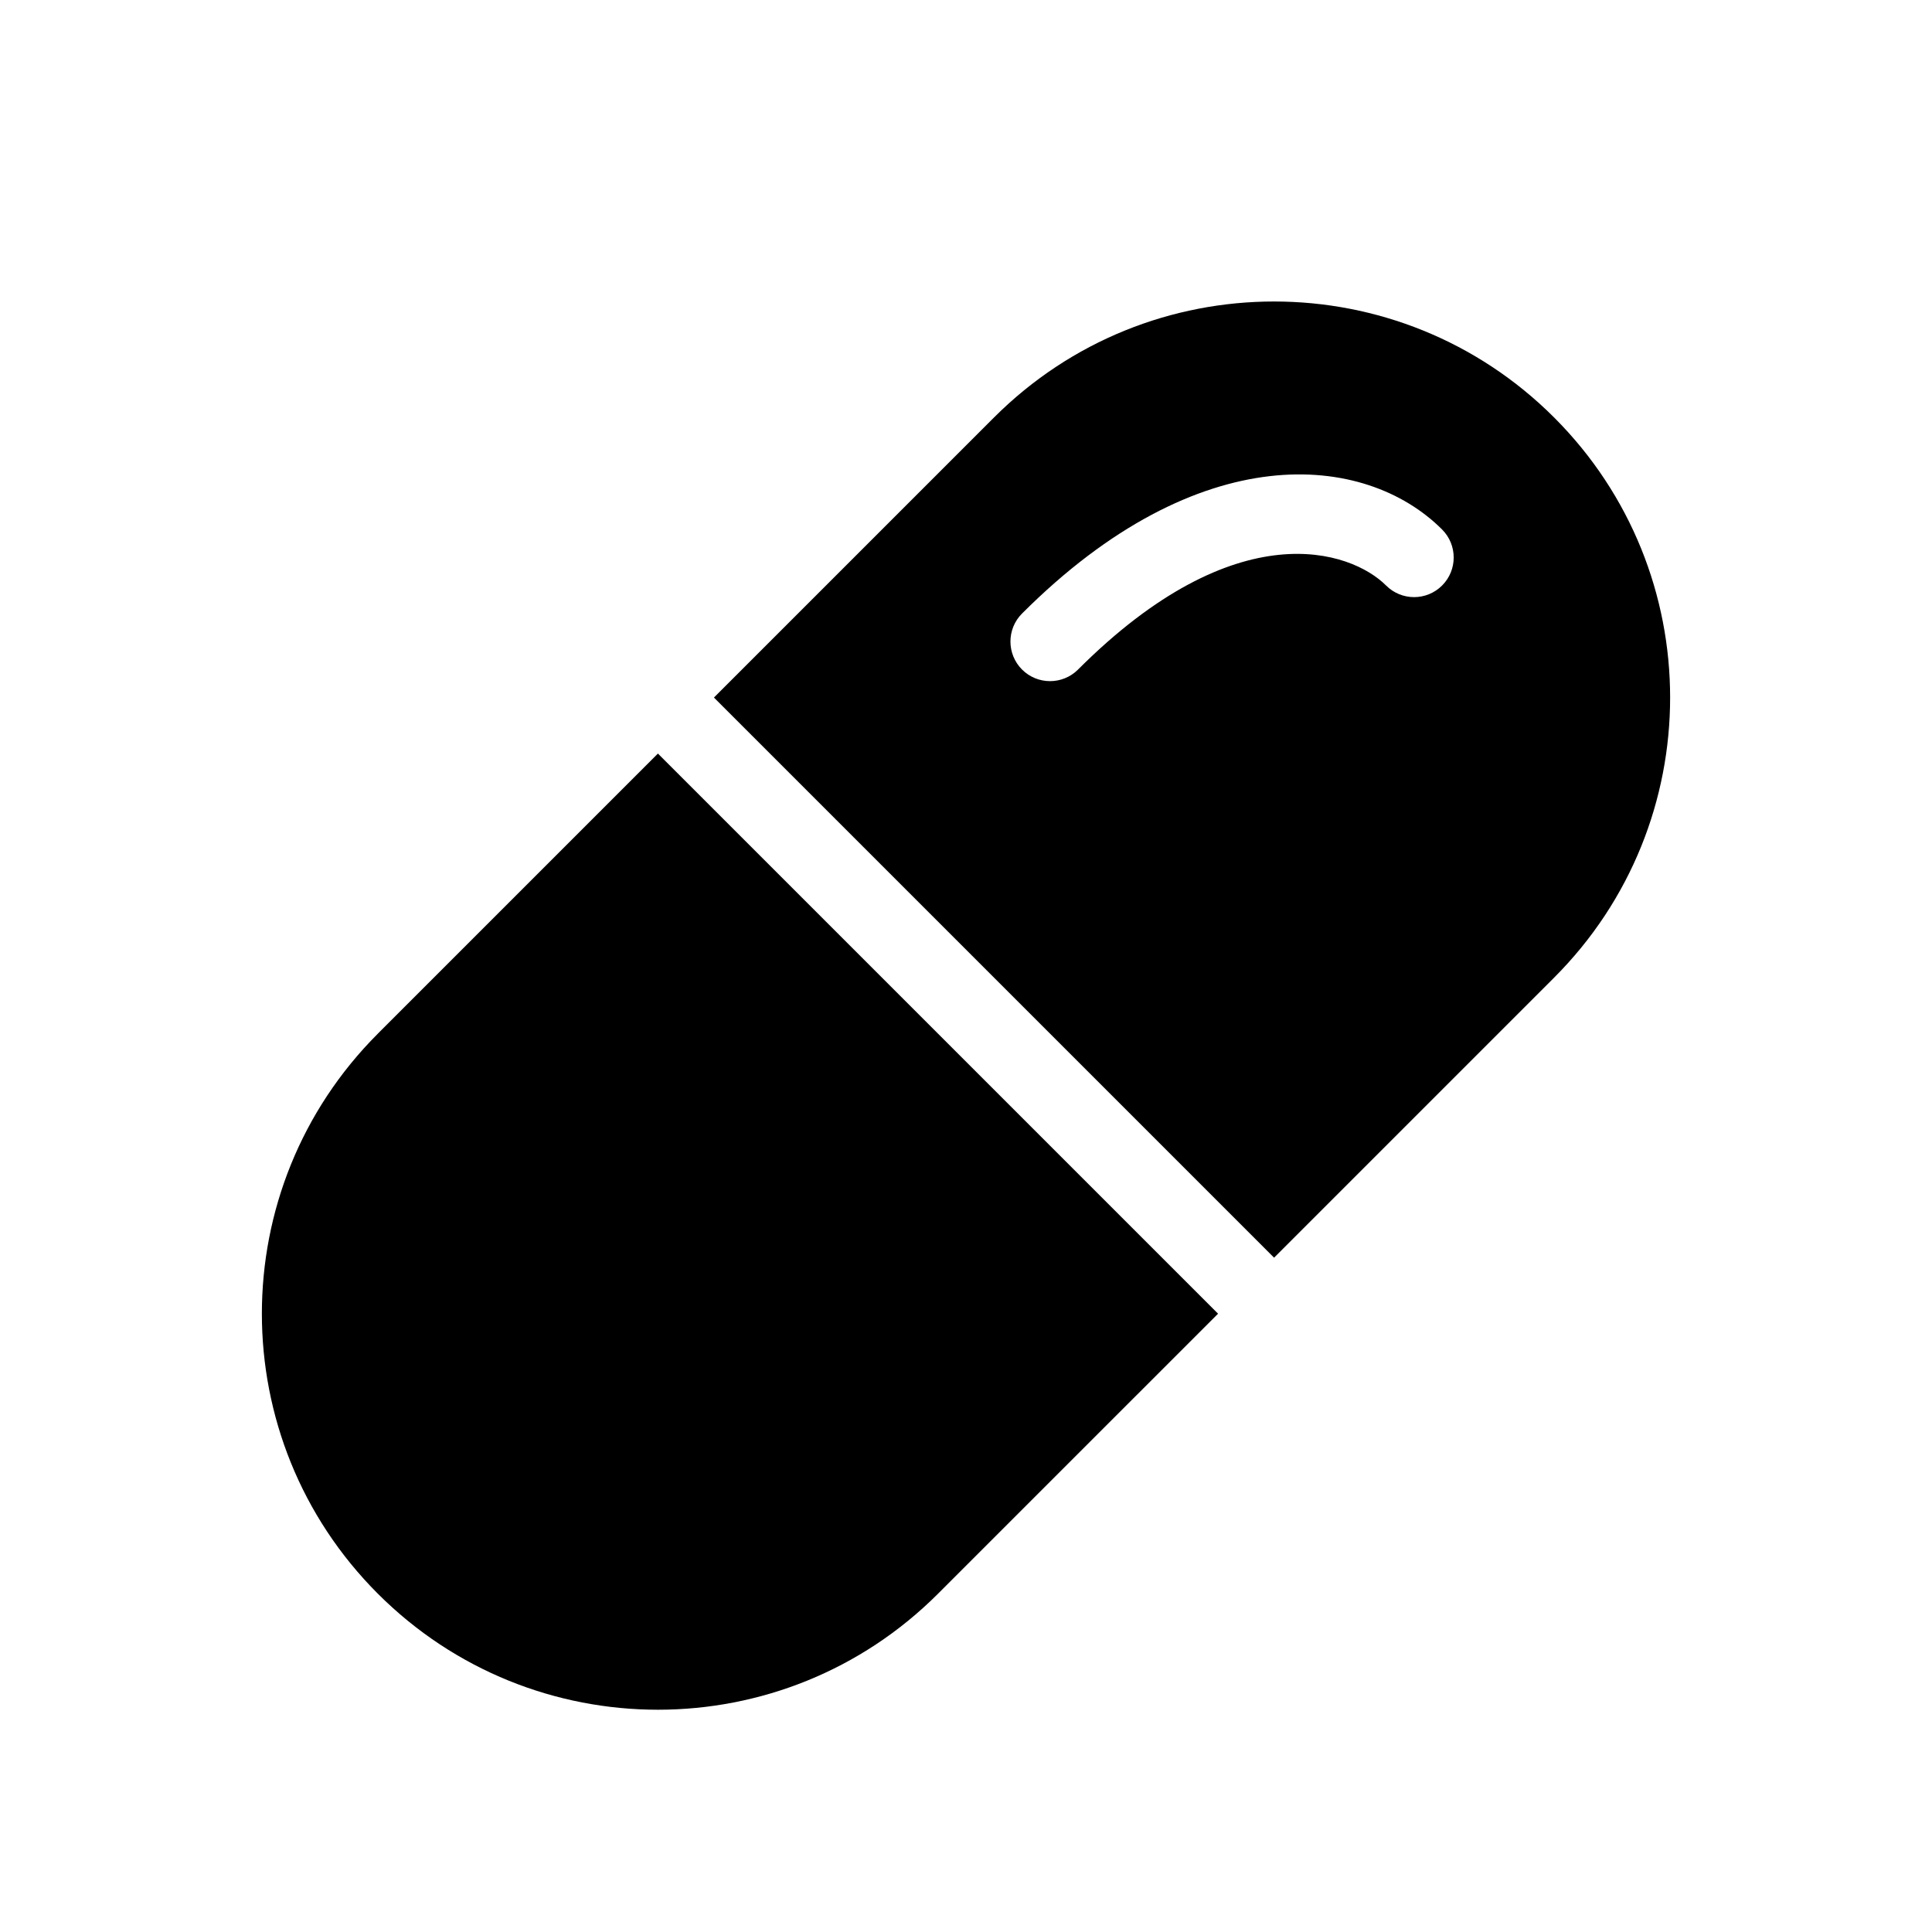
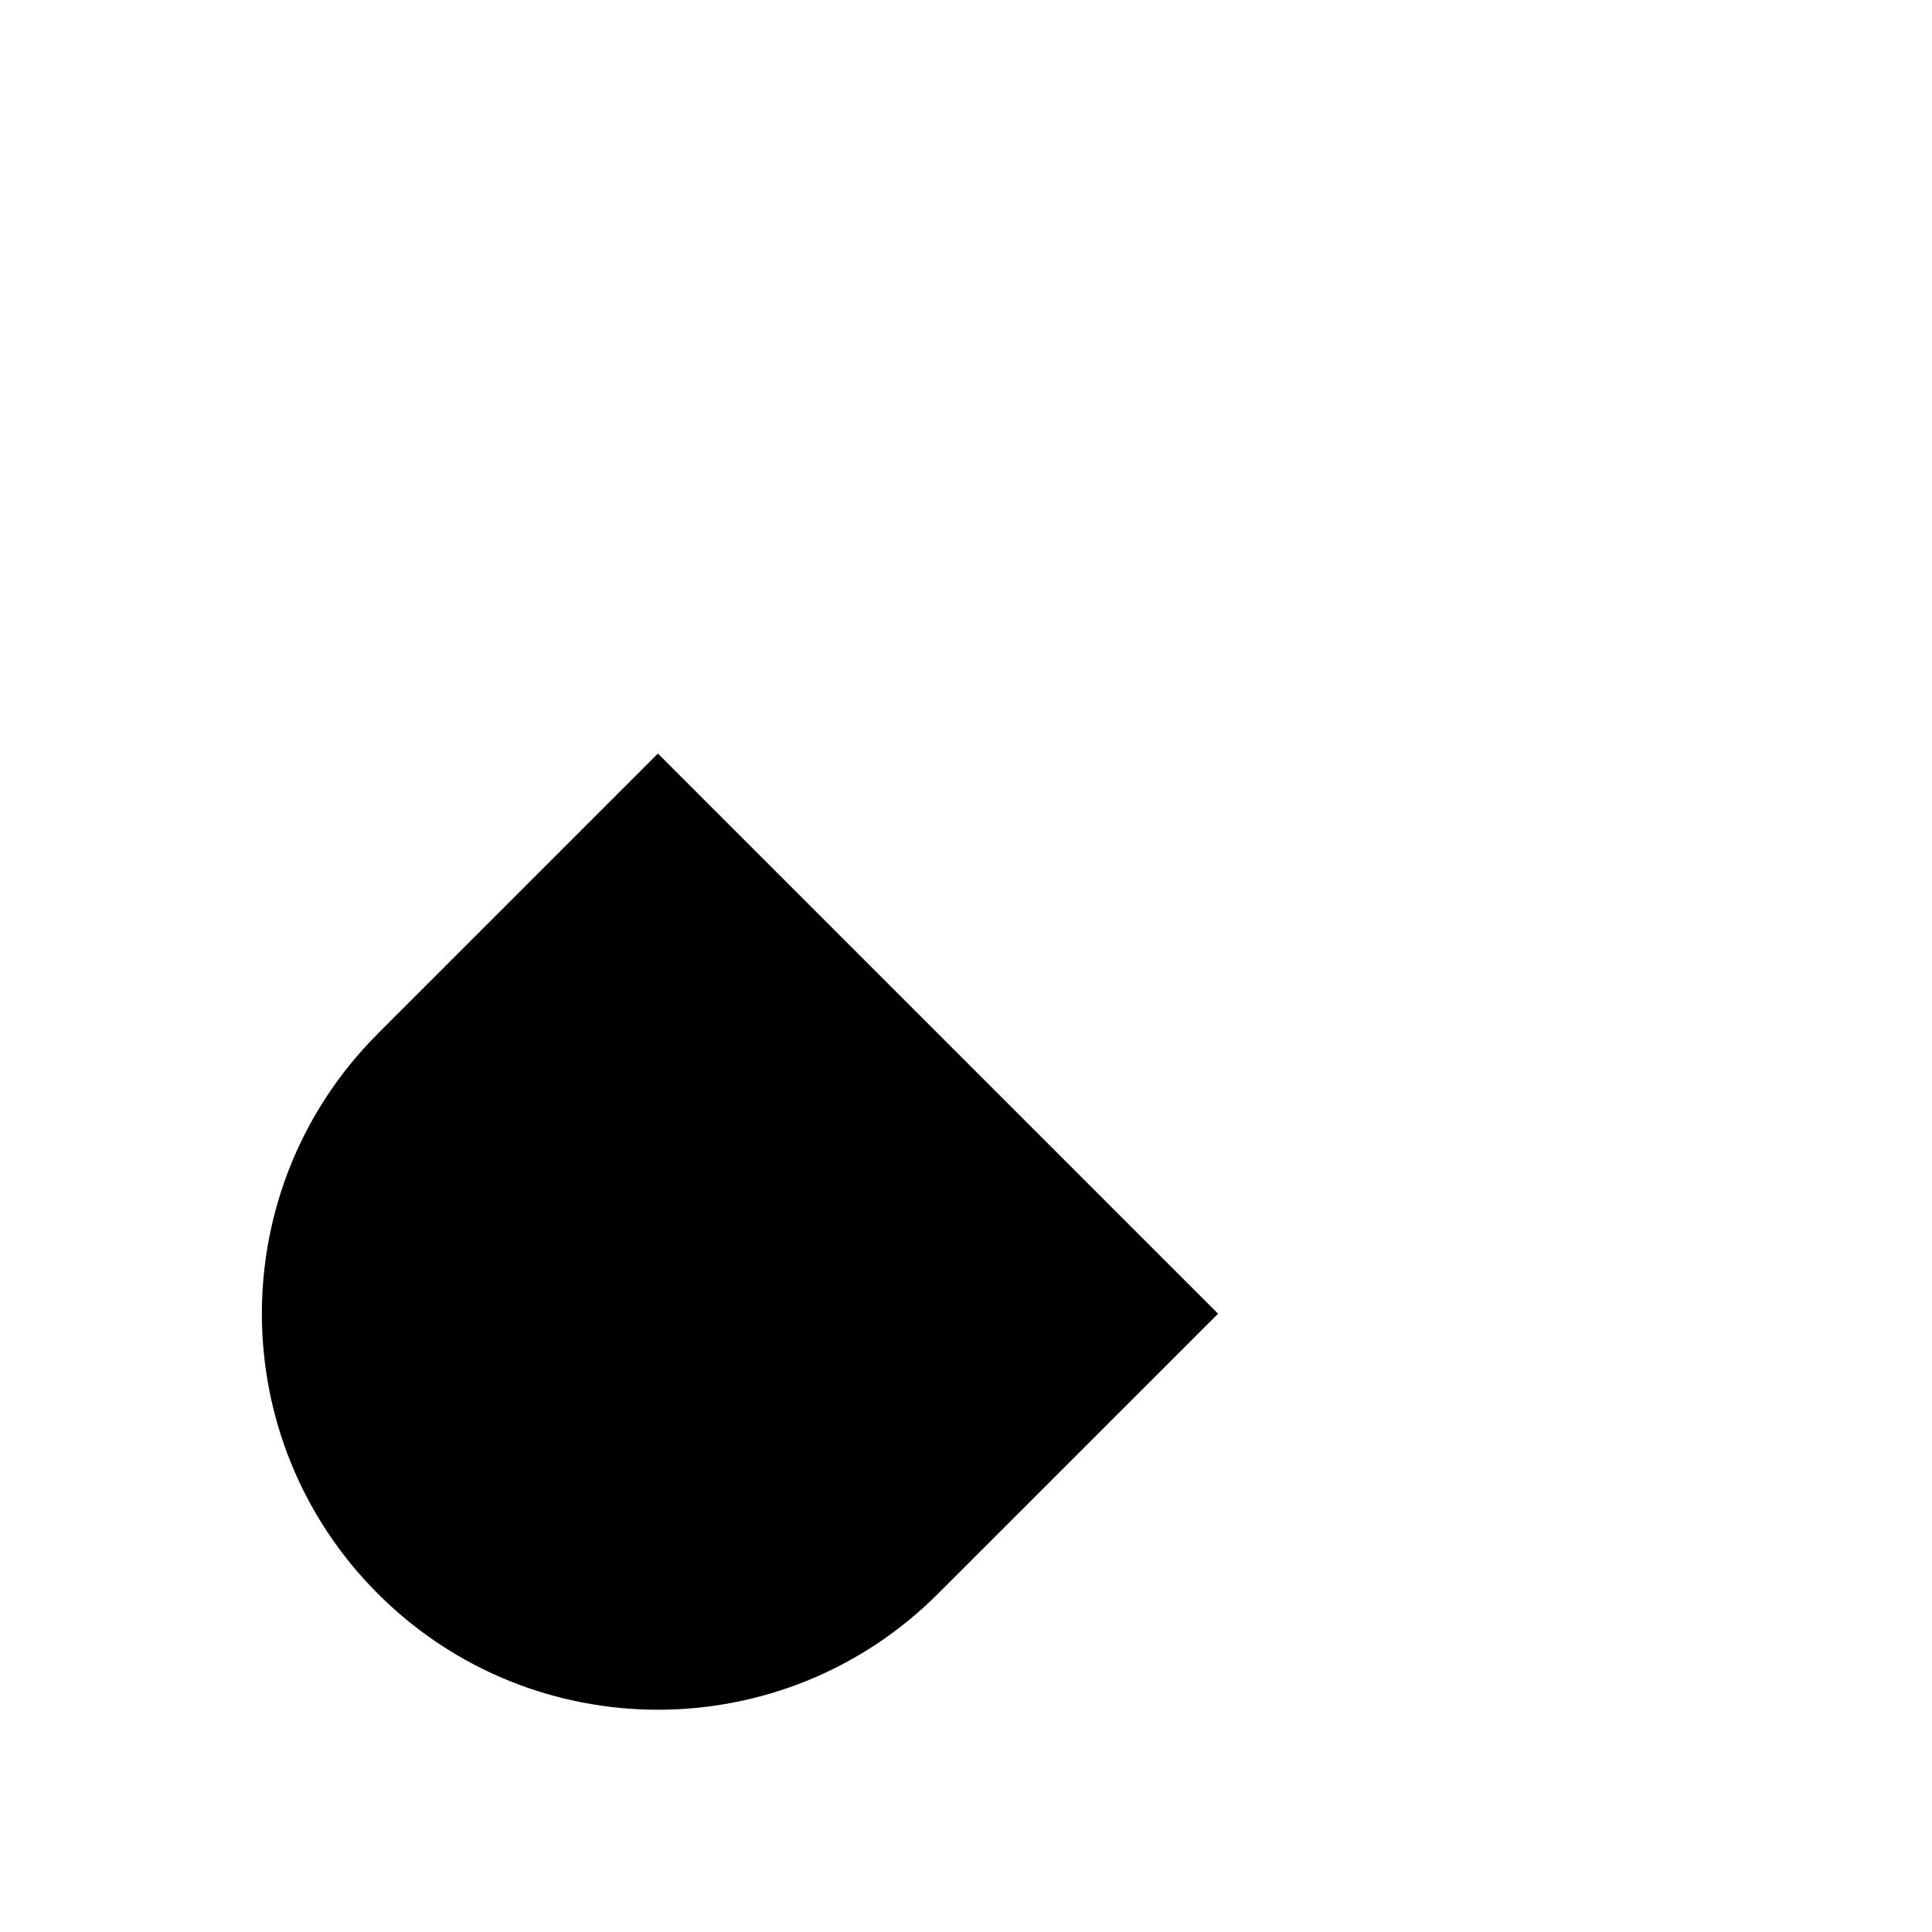
<svg xmlns="http://www.w3.org/2000/svg" fill="#000000" width="800px" height="800px" version="1.1" viewBox="144 144 512 512">
  <g>
-     <path d="m555.86 254.64c40.988 40.988 40.988 107.45 0 148.44l-74.219 74.219-148.44-148.44 74.219-74.219c40.988-40.988 107.45-40.988 148.44 0zm-126.17 66.797c42.062-42.062 72.355-31.551 81.637-22.27 4.098 4.102 10.746 4.102 14.844 0 4.098-4.098 4.098-10.742 0-14.844-20.402-20.398-64.328-24.73-111.32 22.27-4.098 4.098-4.098 10.742 0 14.844 4.098 4.098 10.742 4.098 14.844 0z" fill-rule="evenodd" />
-     <path d="m244.14 417.92 74.219-74.219 148.44 148.44-74.219 74.215c-40.988 40.988-107.45 40.988-148.44 0-40.988-40.988-40.988-107.45 0-148.43z" />
+     <path d="m244.14 417.92 74.219-74.219 148.44 148.44-74.219 74.215c-40.988 40.988-107.45 40.988-148.44 0-40.988-40.988-40.988-107.45 0-148.43" />
  </g>
</svg>